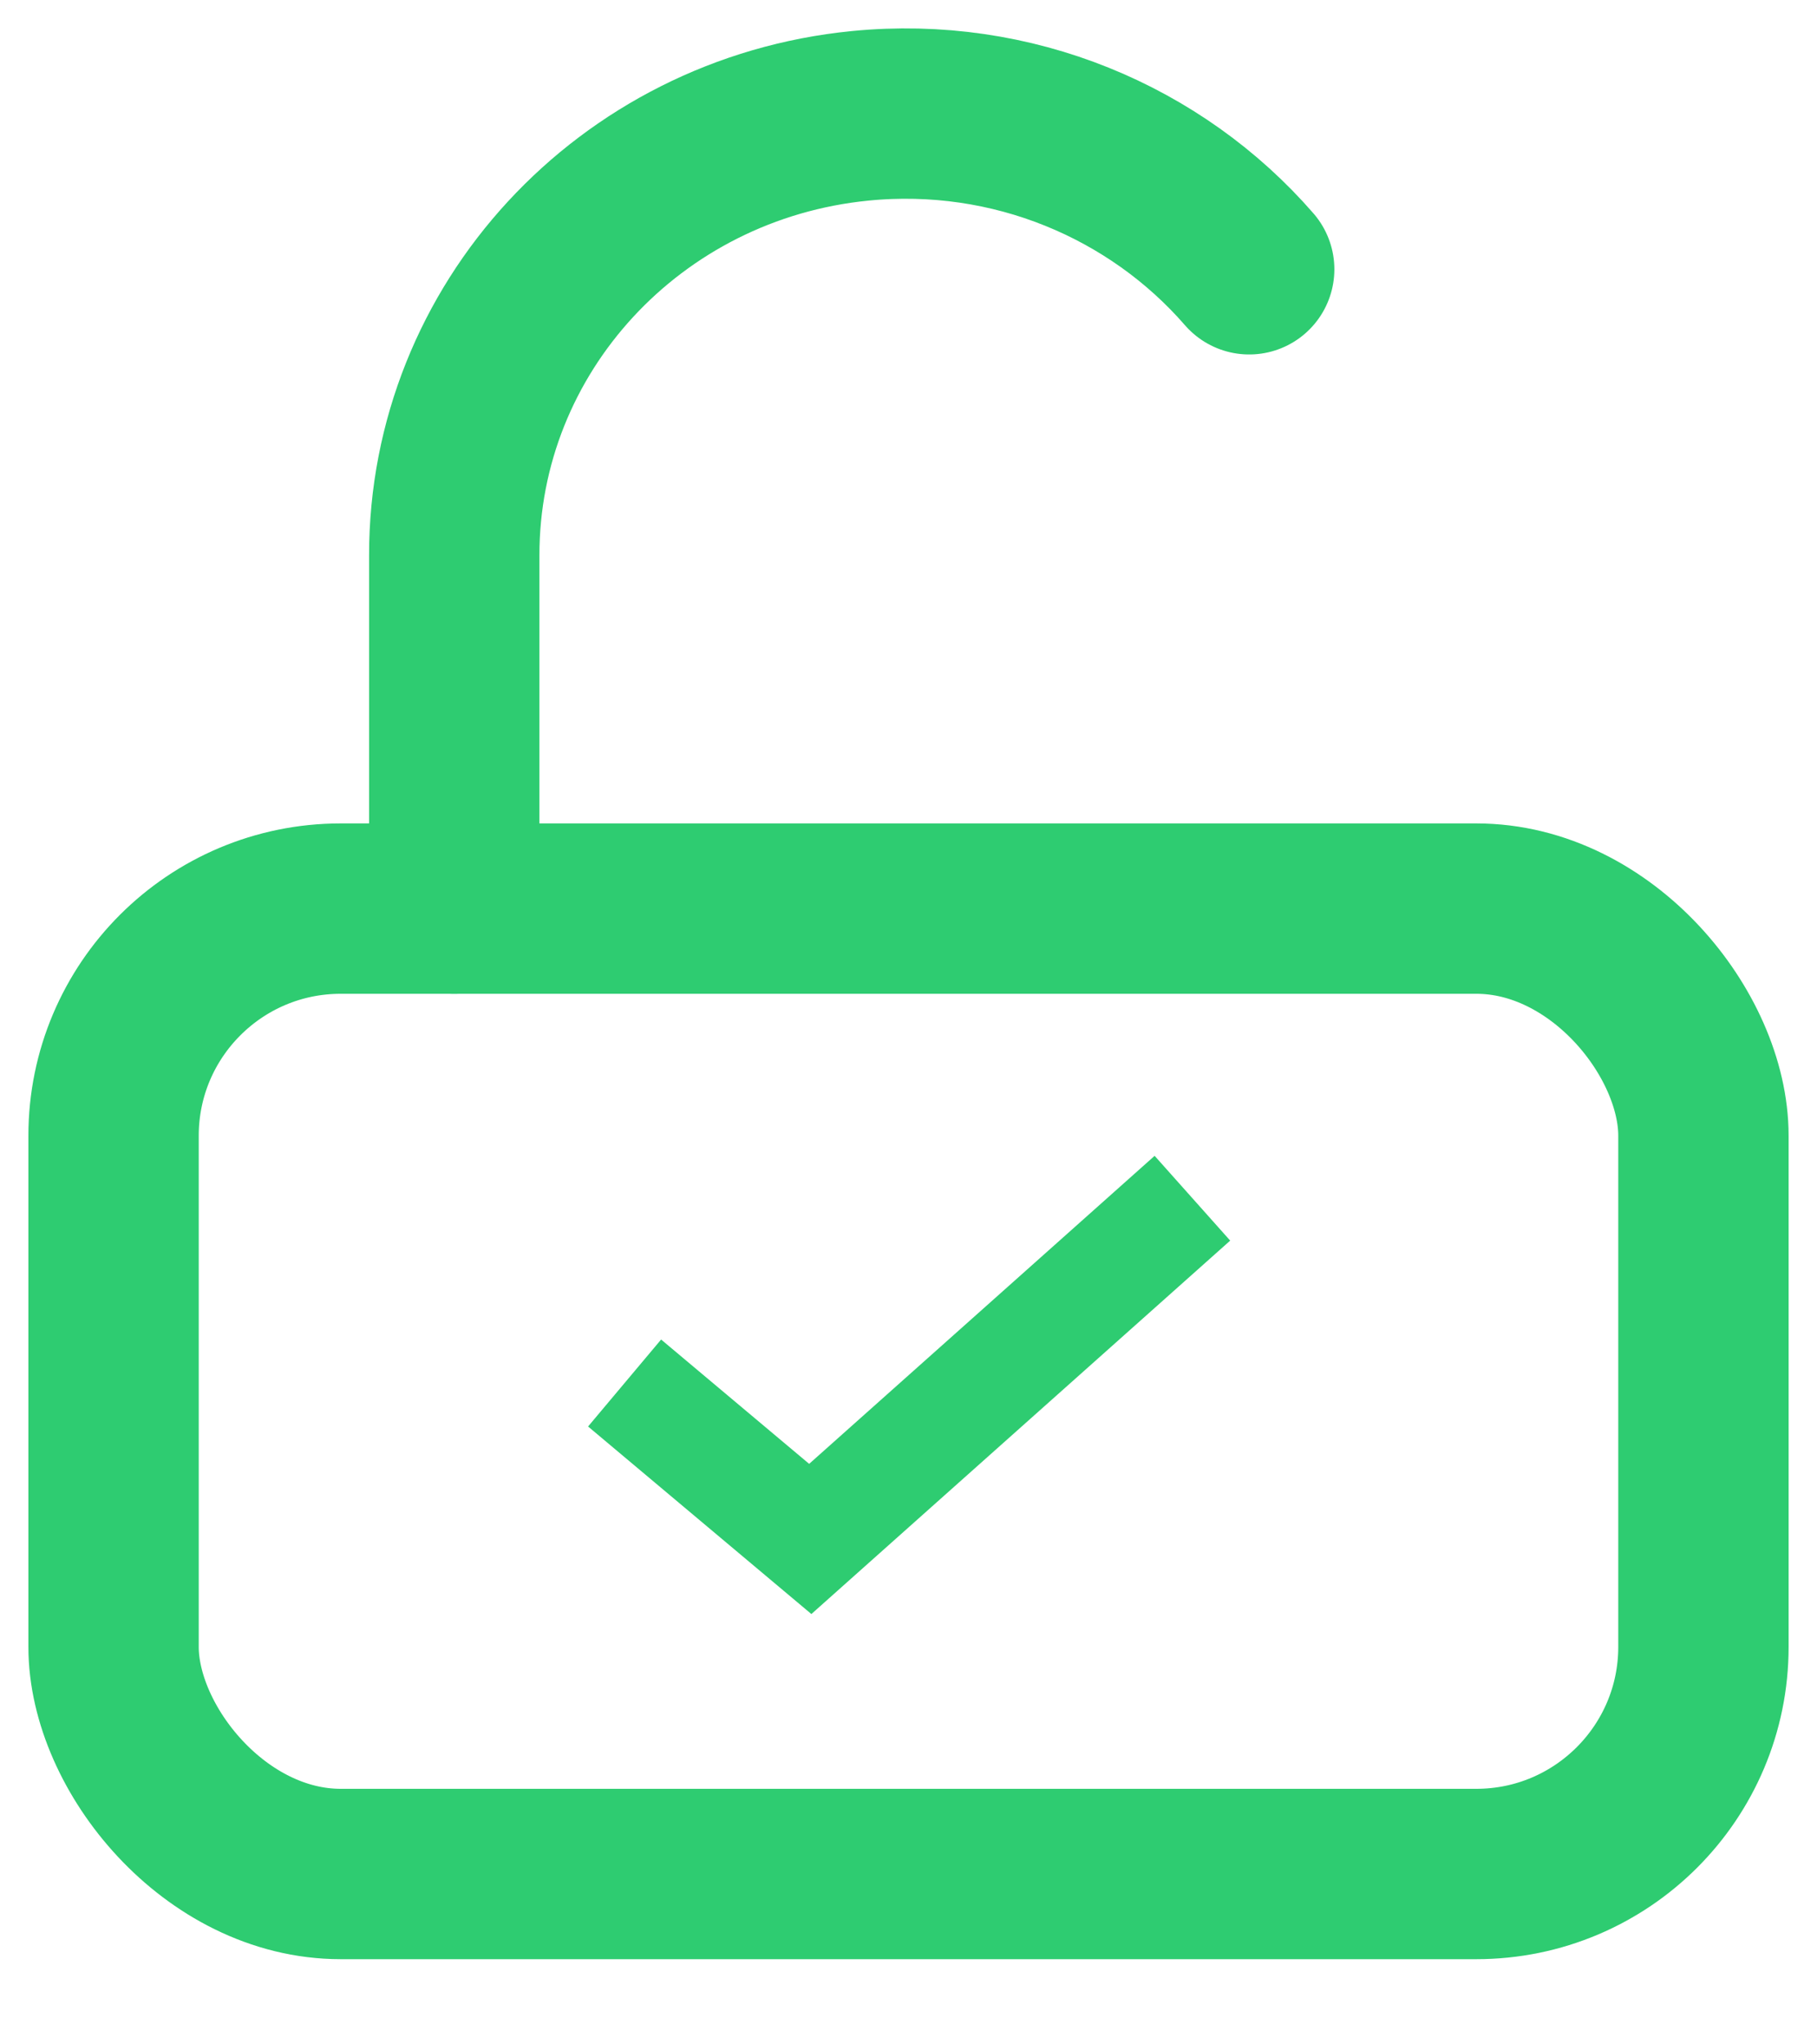
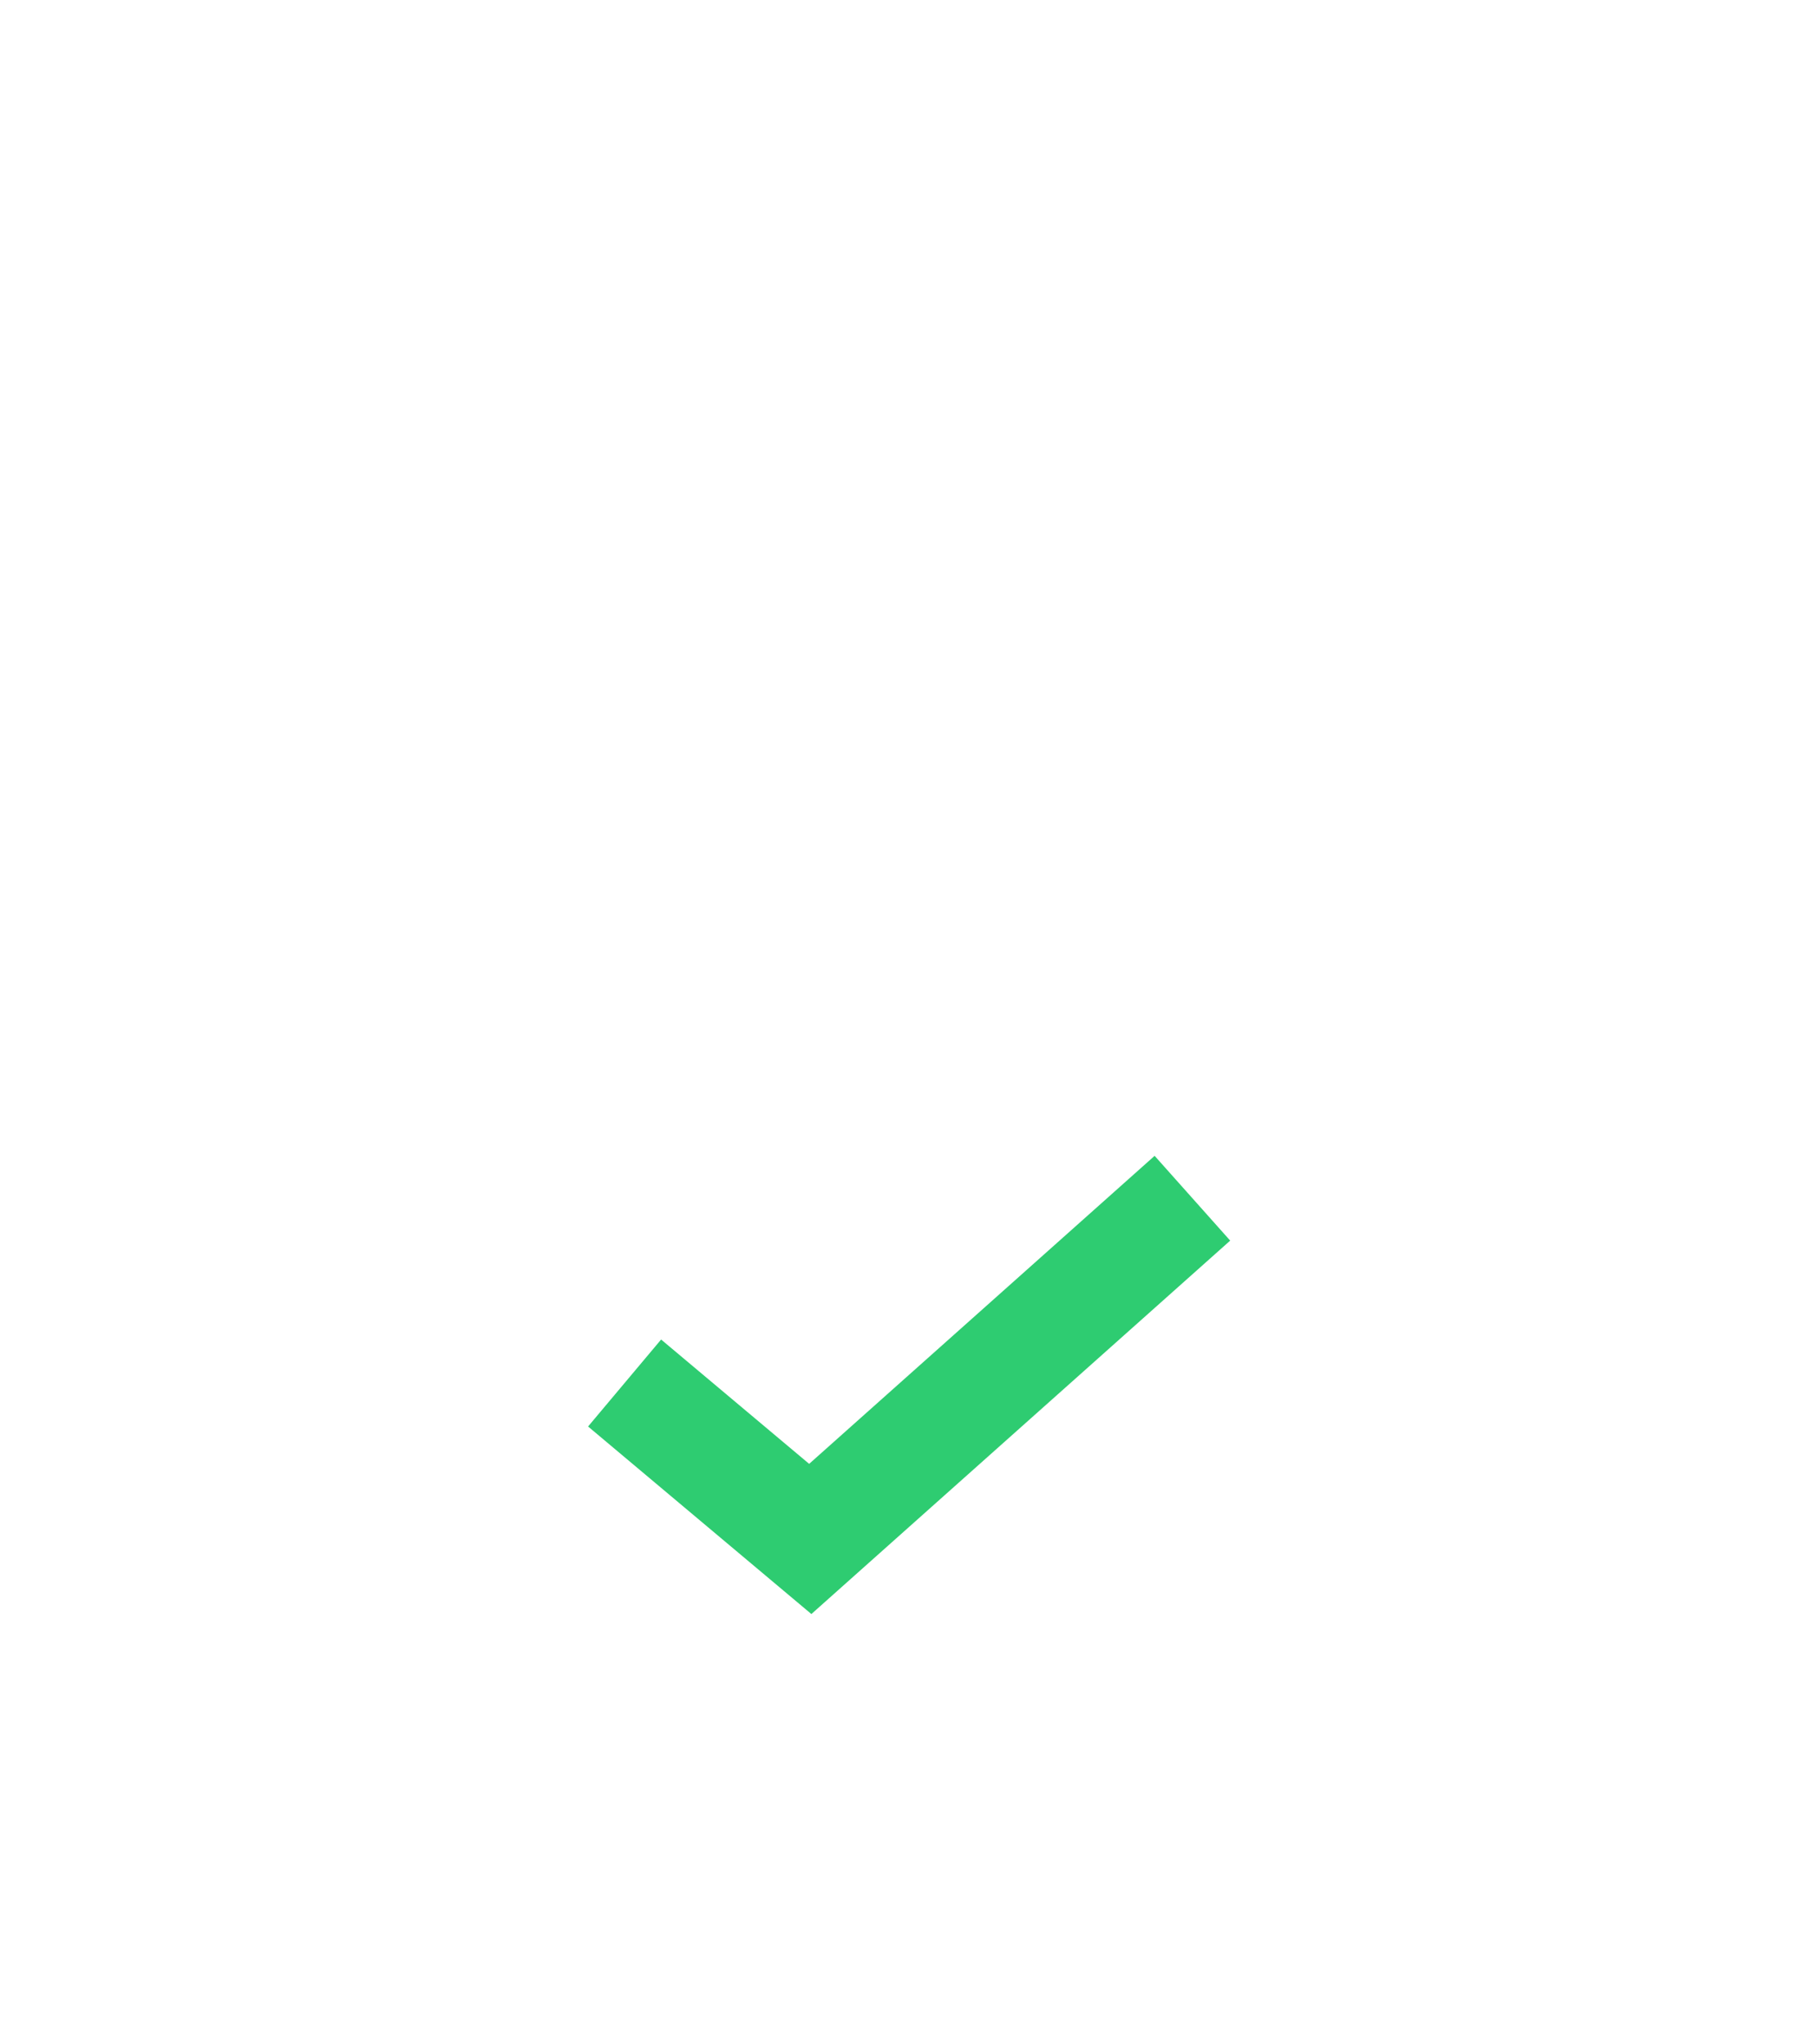
<svg xmlns="http://www.w3.org/2000/svg" width="16px" height="18px" viewBox="0 0 16 18" version="1.1">
  <title>unlocked</title>
  <desc>Created with Sketch.</desc>
  <defs />
  <g id="tablet-&amp;-mobile" stroke="none" stroke-width="1" fill="none" fill-rule="evenodd">
    <g id="access-icon" transform="translate(-9, -10)" stroke="#2ECC71">
      <g id="unlocked" transform="translate(10, 11)">
-         <rect id="Rectangle-path" stroke-width="1.5" stroke-linecap="round" stroke-linejoin="round" x="0" y="7" width="14" height="8.5" rx="2" />
-         <path d="M3,7 L3,3.891 C2.998,1.894 4.543,0.221 6.573,0.02 C7.914,-0.113 9.179,0.426 10,1.371" id="Shape" stroke-width="1.5" stroke-linecap="round" stroke-linejoin="round" />
        <polyline id="Path-2" points="4.5 11.177 6.135 12.55 9.5 9.55" />
      </g>
    </g>
  </g>
</svg>